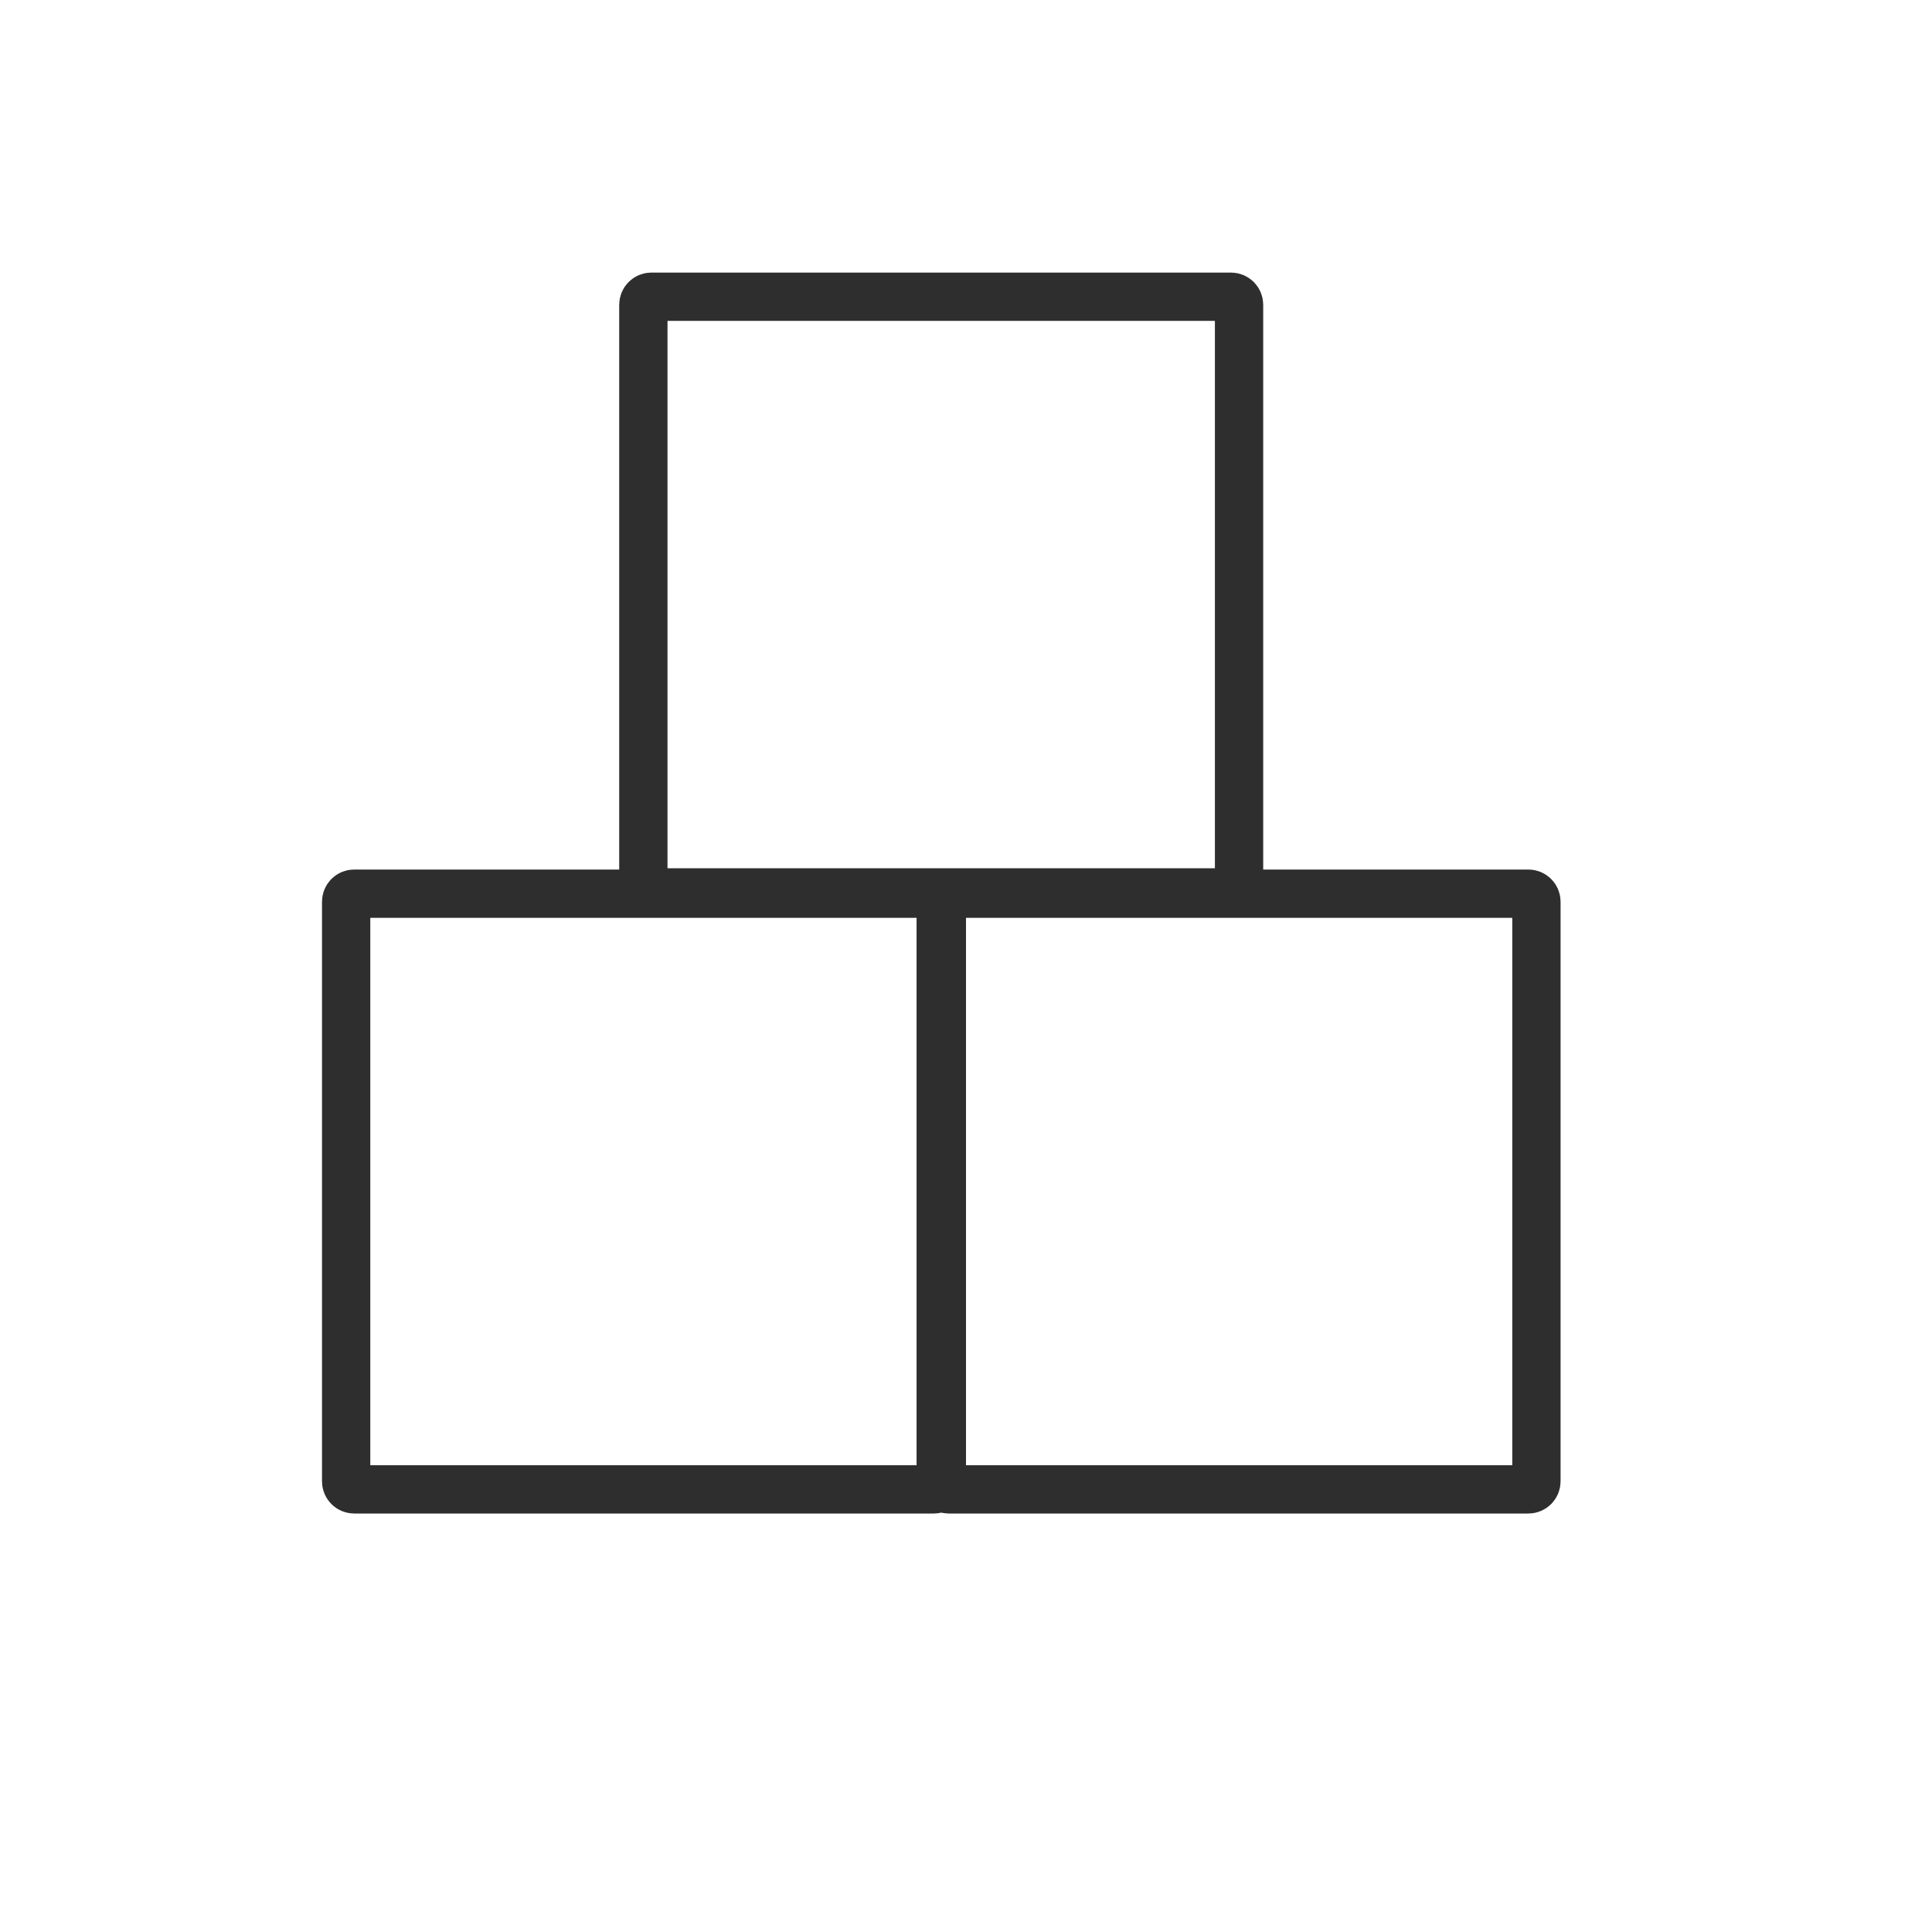
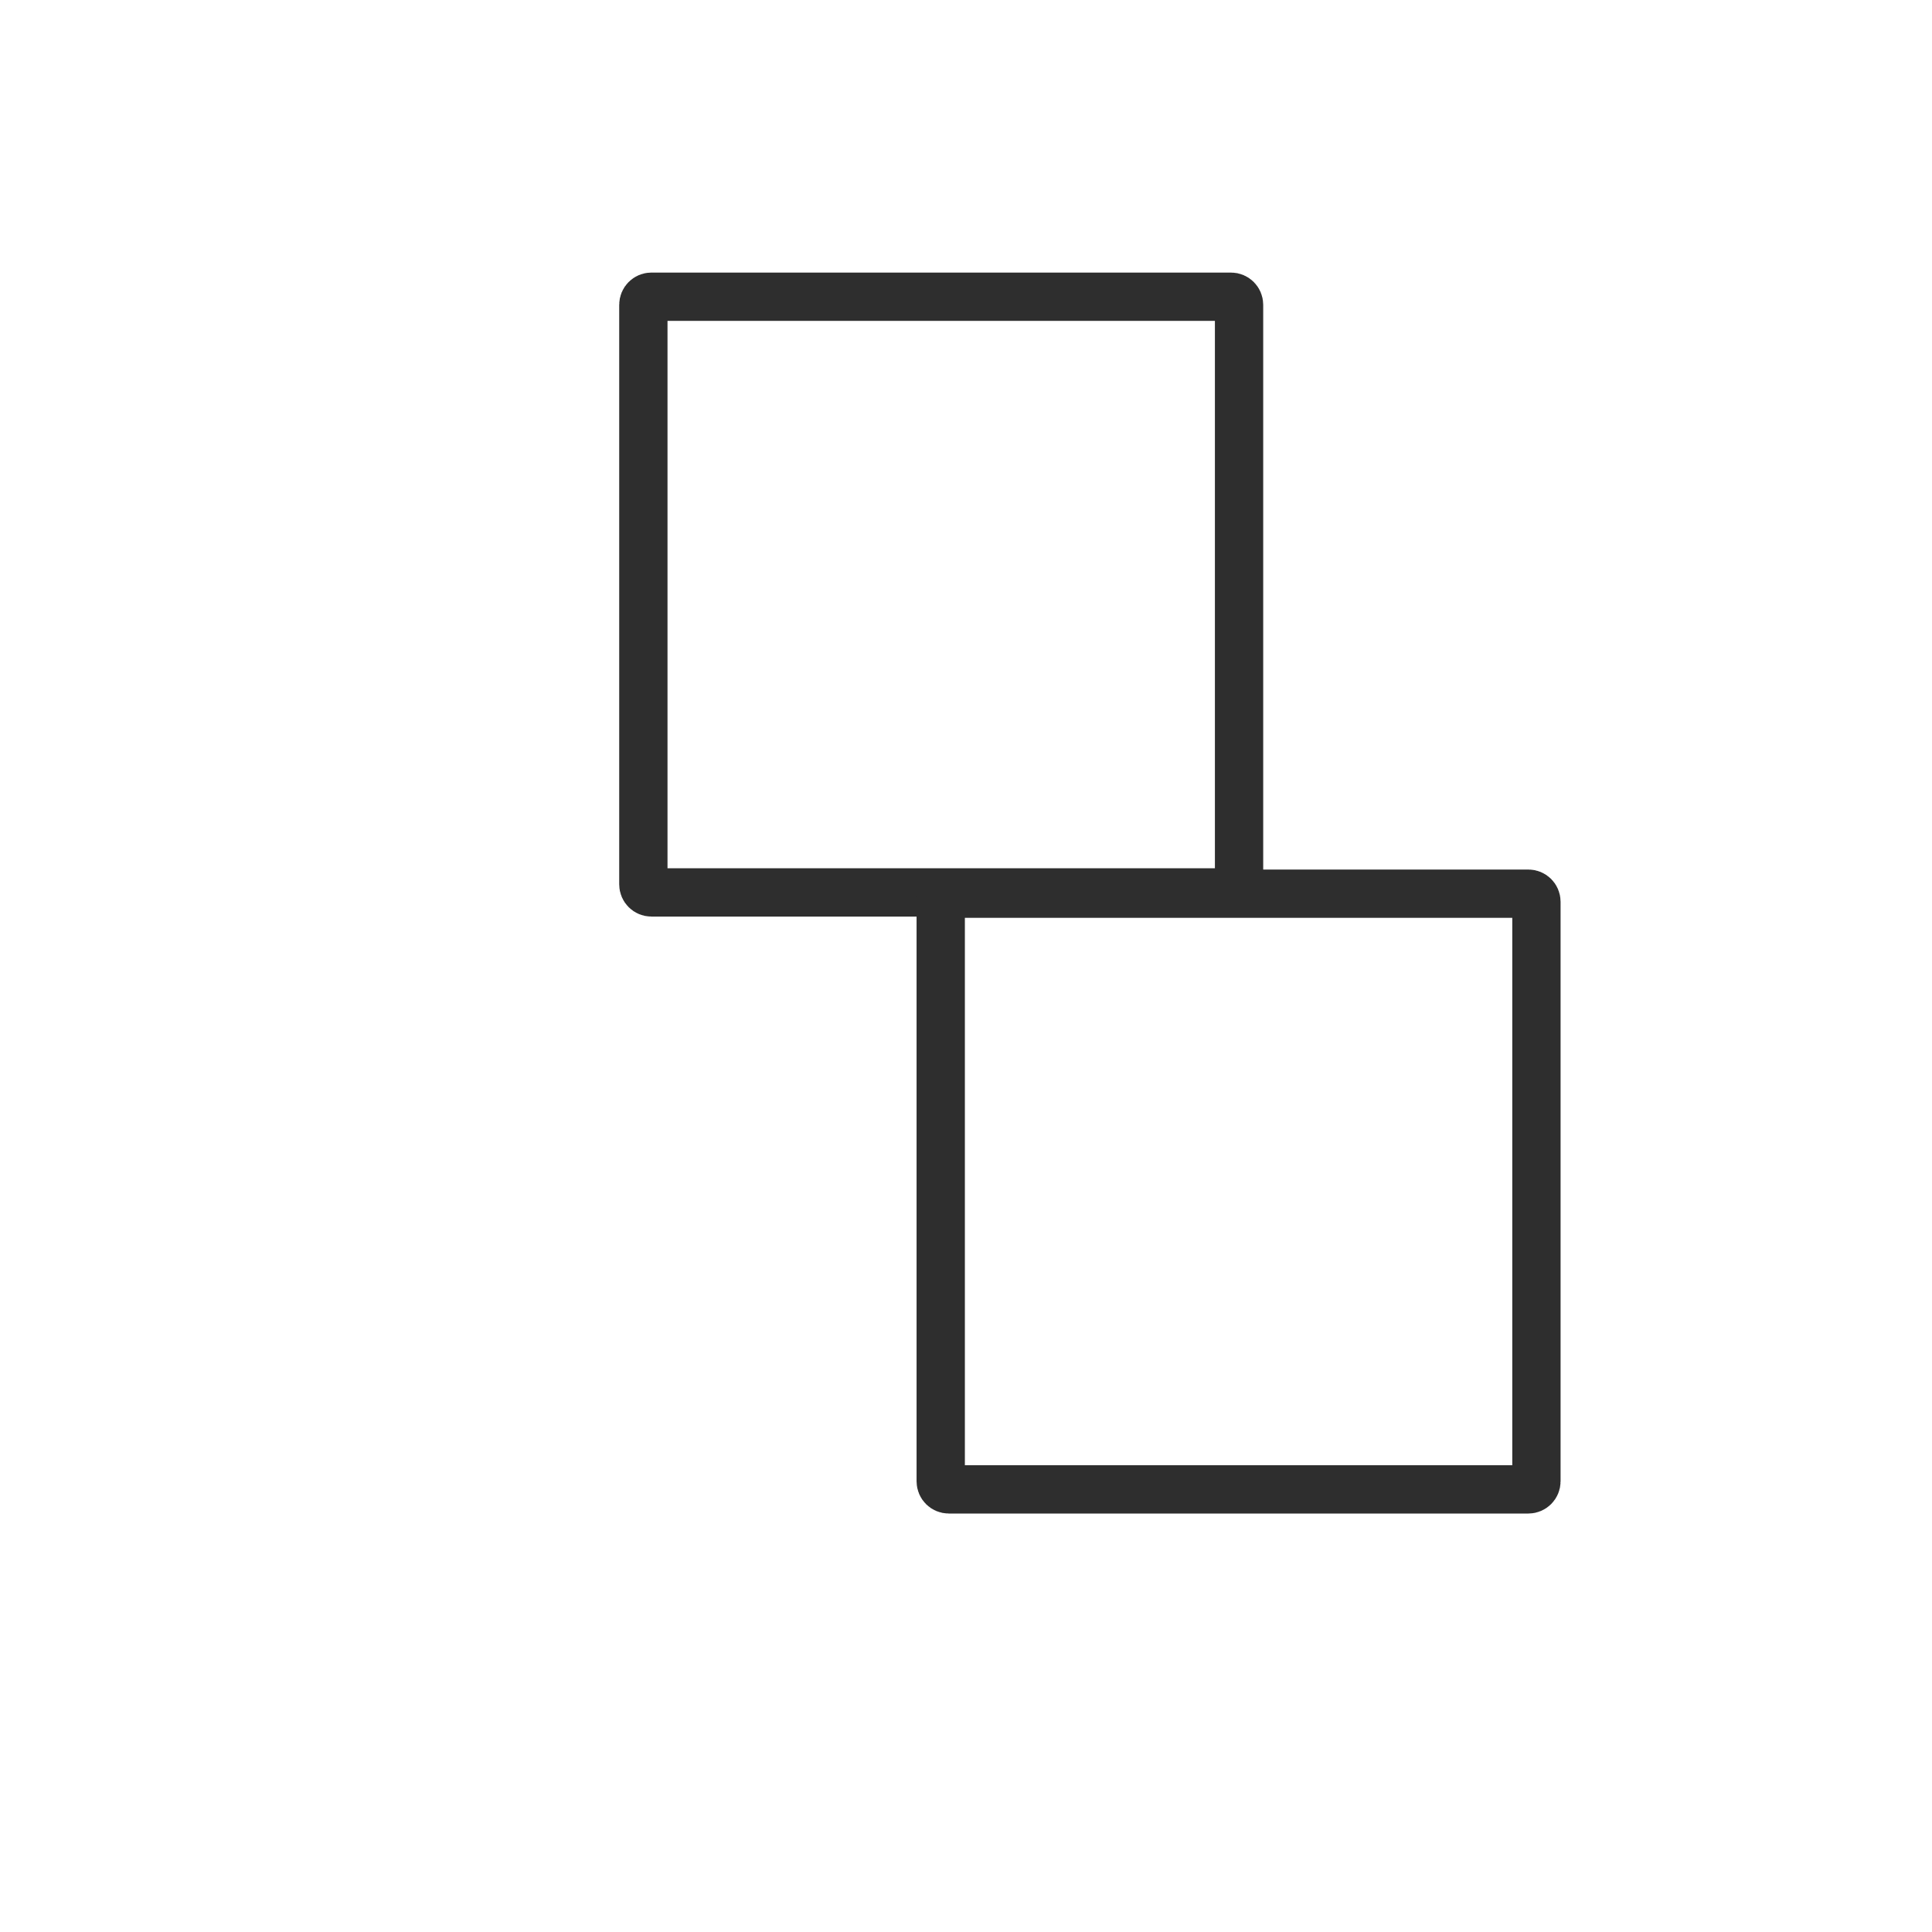
<svg xmlns="http://www.w3.org/2000/svg" width="60" height="60" viewBox="0 0 60 60" fill="none">
  <mask id="path-1-inside-1_72649_15553" fill="white">
    <rect x="25.23" y="8.465" width="8" height="6" rx="1" />
  </mask>
  <rect x="25.23" y="8.465" width="8" height="6" rx="1" stroke="#2E2E2E" stroke-width="3" mask="url(#path-1-inside-1_72649_15553)" />
  <path d="M20.23 9.215H38.23C38.368 9.215 38.48 9.327 38.48 9.465V27.465C38.48 27.603 38.368 27.715 38.23 27.715H20.23C20.092 27.715 19.98 27.603 19.98 27.465V9.465C19.98 9.327 20.092 9.215 20.23 9.215Z" stroke="#2E2E2E" stroke-width="1.5" />
  <mask id="path-3-inside-2_72649_15553" fill="white">
    <rect x="16" y="27.004" width="8" height="6" rx="1" />
  </mask>
-   <rect x="16" y="27.004" width="8" height="6" rx="1" stroke="#2E2E2E" stroke-width="3" mask="url(#path-3-inside-2_72649_15553)" />
-   <path d="M11 27.754H29C29.138 27.754 29.25 27.866 29.25 28.004V46.004C29.25 46.142 29.138 46.254 29 46.254H11C10.862 46.254 10.75 46.142 10.75 46.004V28.004C10.75 27.866 10.862 27.754 11 27.754Z" stroke="#2E2E2E" stroke-width="1.5" />
  <mask id="path-5-inside-3_72649_15553" fill="white">
    <rect x="34.465" y="27.004" width="8" height="6" rx="1" />
  </mask>
-   <rect x="34.465" y="27.004" width="8" height="6" rx="1" stroke="#2E2E2E" stroke-width="3" mask="url(#path-5-inside-3_72649_15553)" />
  <path d="M29.465 27.754H47.465C47.603 27.754 47.715 27.866 47.715 28.004V46.004C47.715 46.142 47.603 46.254 47.465 46.254H29.465C29.327 46.254 29.215 46.142 29.215 46.004V28.004C29.215 27.866 29.327 27.754 29.465 27.754Z" stroke="#2E2E2E" stroke-width="1.5" />
  <mask id="path-7-inside-4_72649_15553" fill="white">
    <rect x="7" y="45.535" width="46" height="6" rx="1" />
  </mask>
-   <rect x="7" y="45.535" width="46" height="6" rx="1" stroke="#2E2E2E" stroke-width="3" mask="url(#path-7-inside-4_72649_15553)" />
</svg>